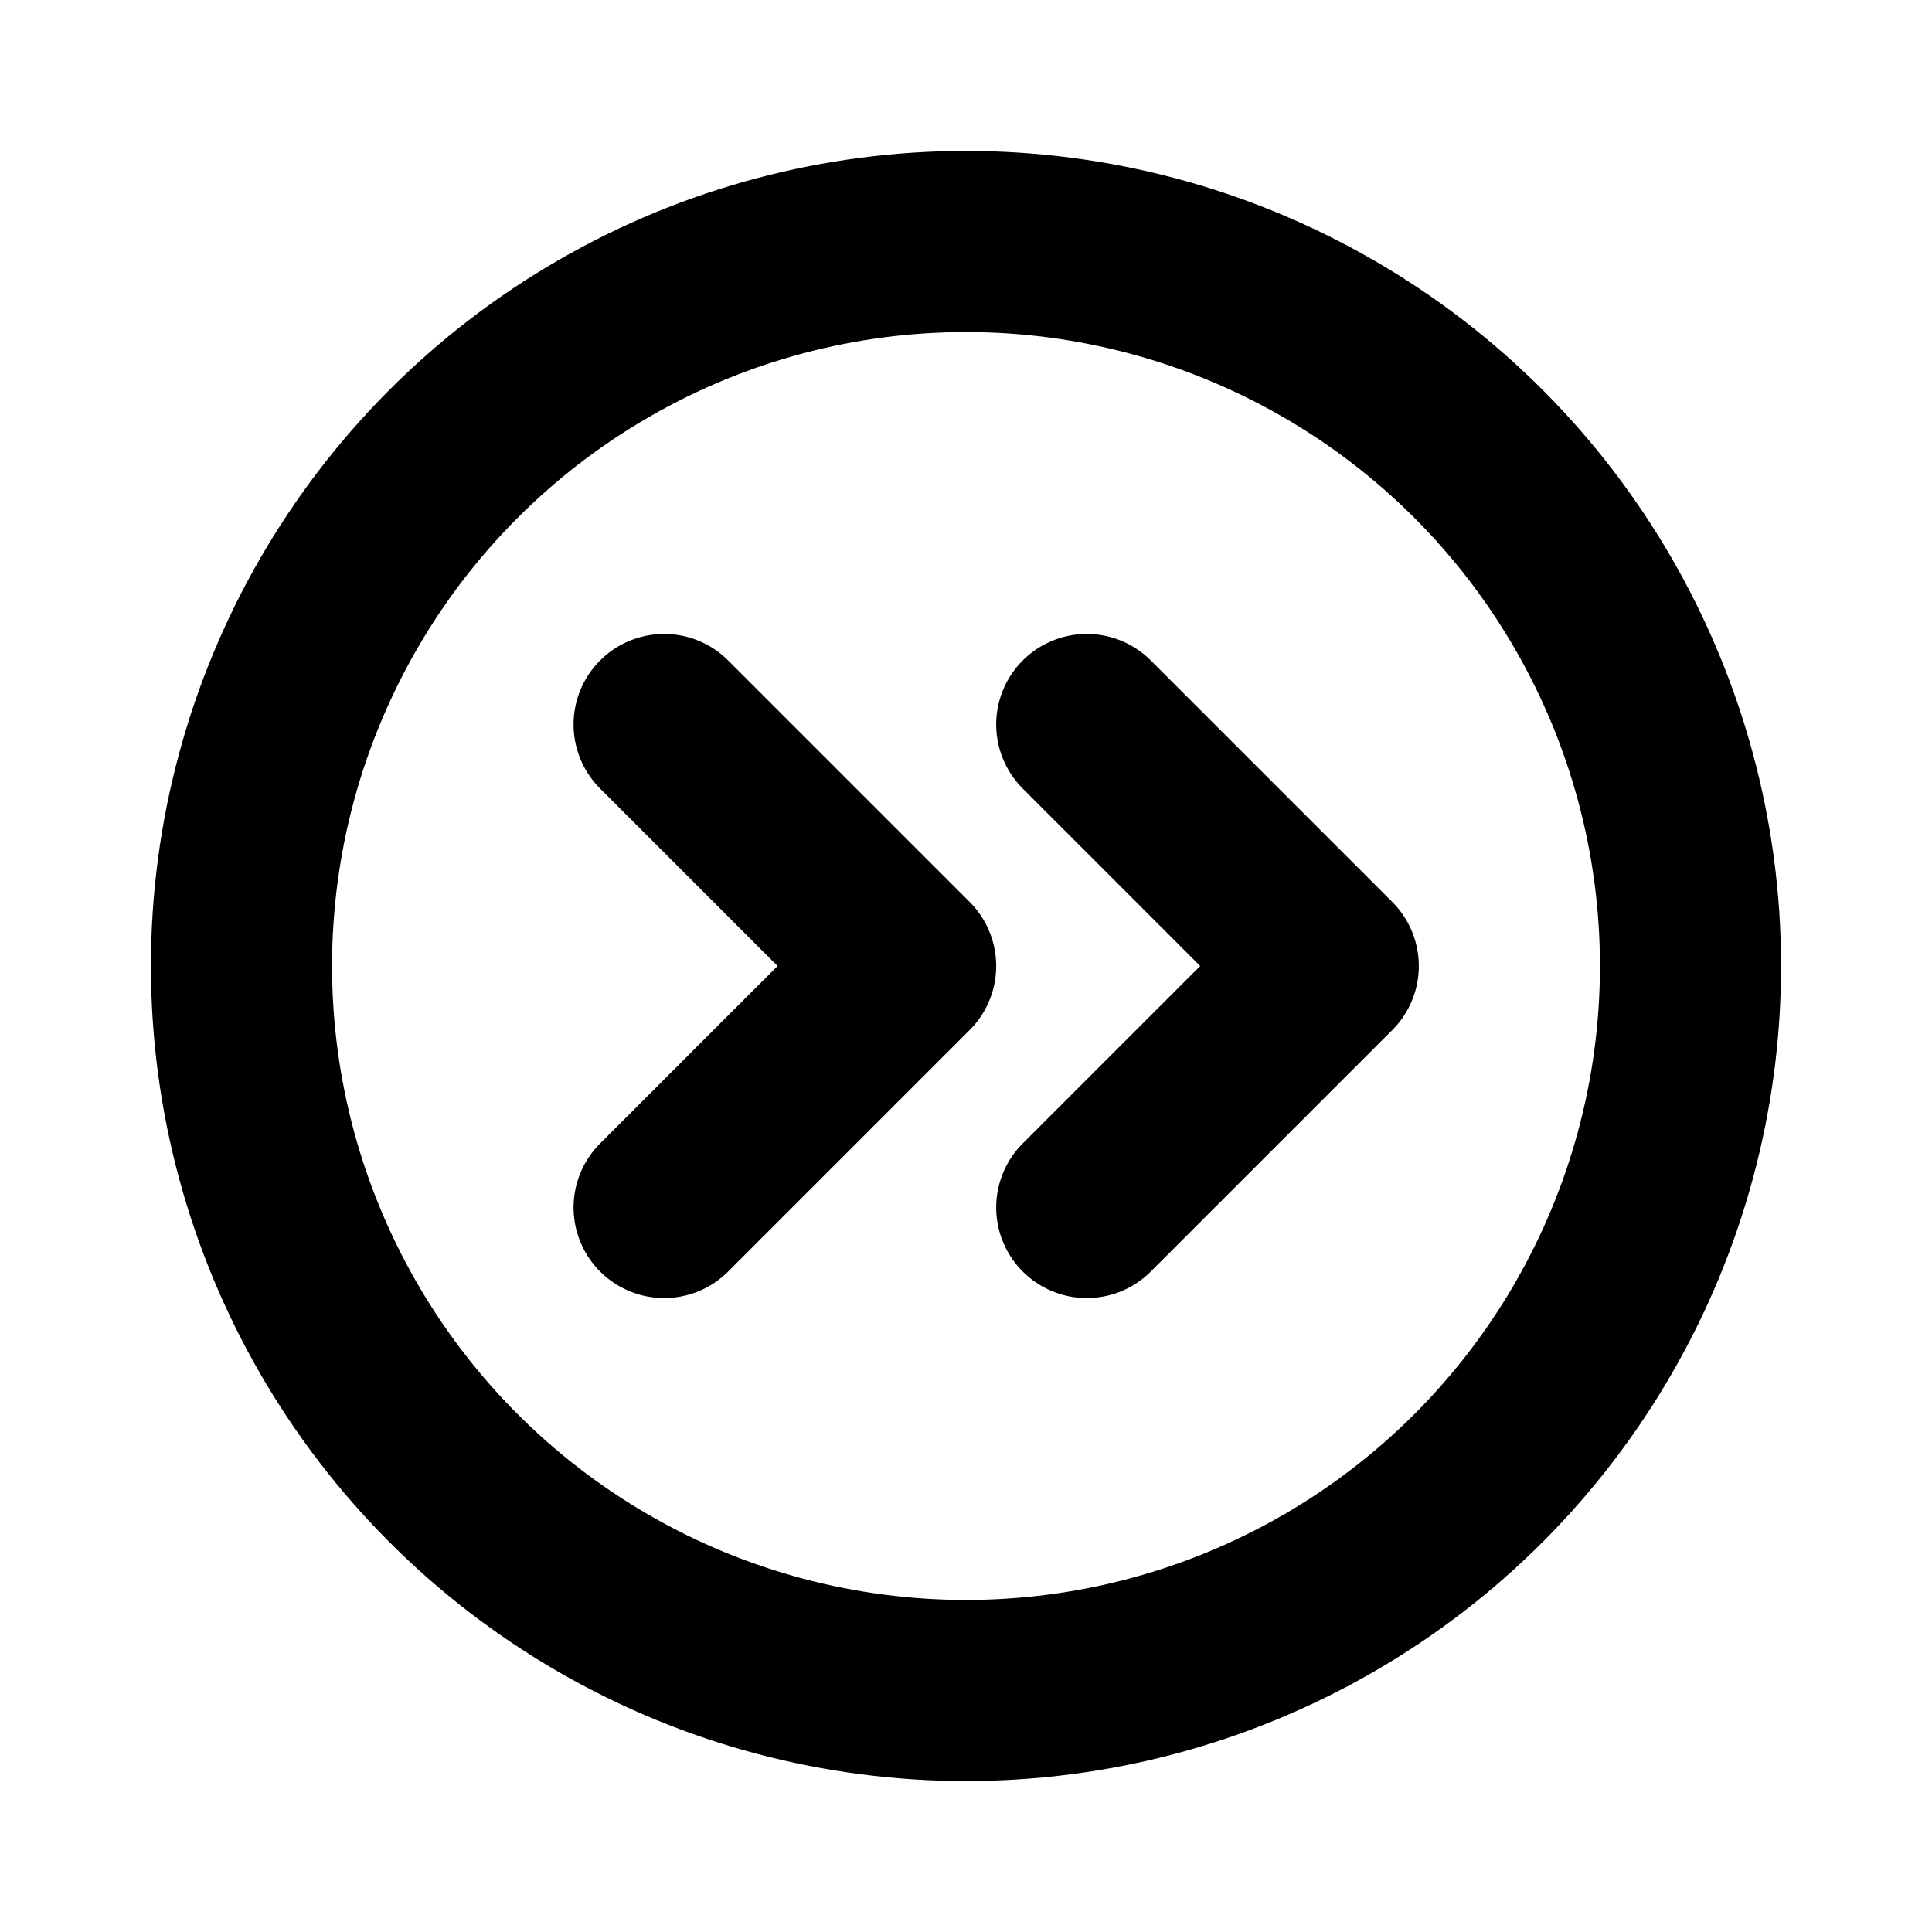
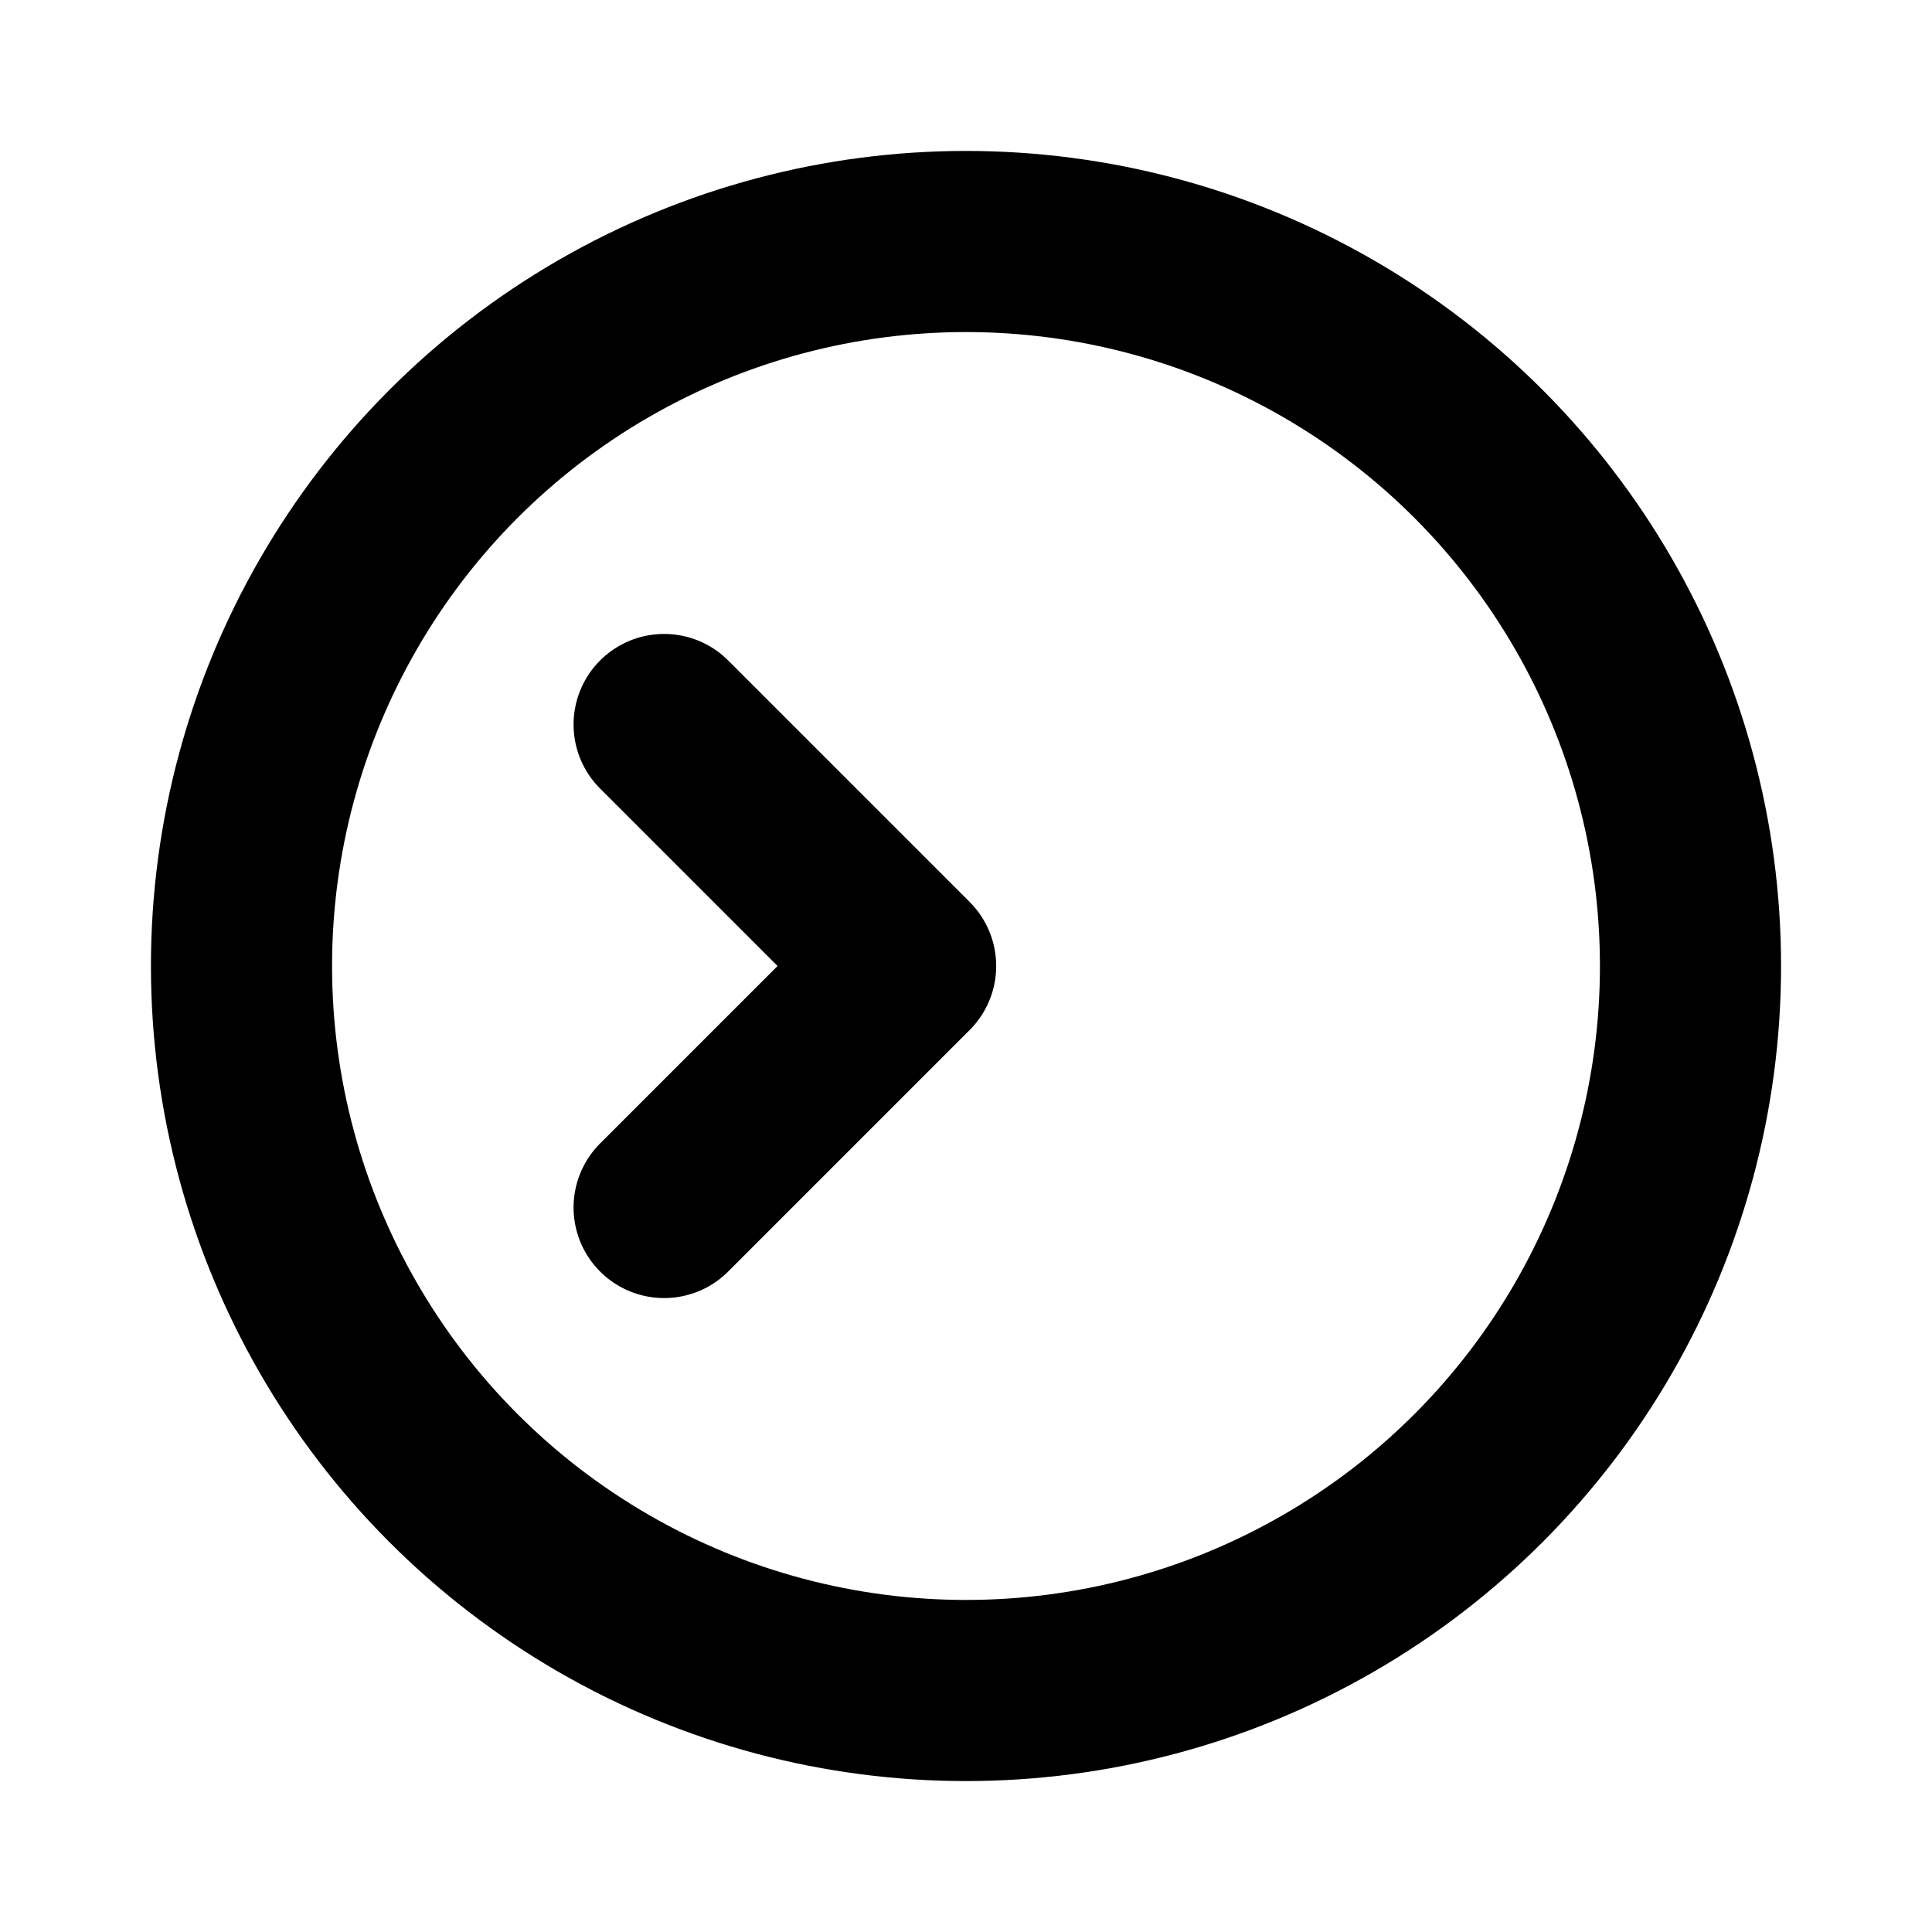
<svg xmlns="http://www.w3.org/2000/svg" viewBox="0 0 256 256">
  <rect width="256" height="256" fill="none" />
  <circle cx="128" cy="128" r="96" fill="none" stroke="#000" stroke-linecap="round" stroke-linejoin="round" stroke-width="24" />
  <polyline points="88 160 120 128 88 96" fill="none" stroke="#000" stroke-linecap="round" stroke-linejoin="round" stroke-width="24" />
-   <polyline points="144 160 176 128 144 96" fill="none" stroke="#000" stroke-linecap="round" stroke-linejoin="round" stroke-width="24" />
</svg>